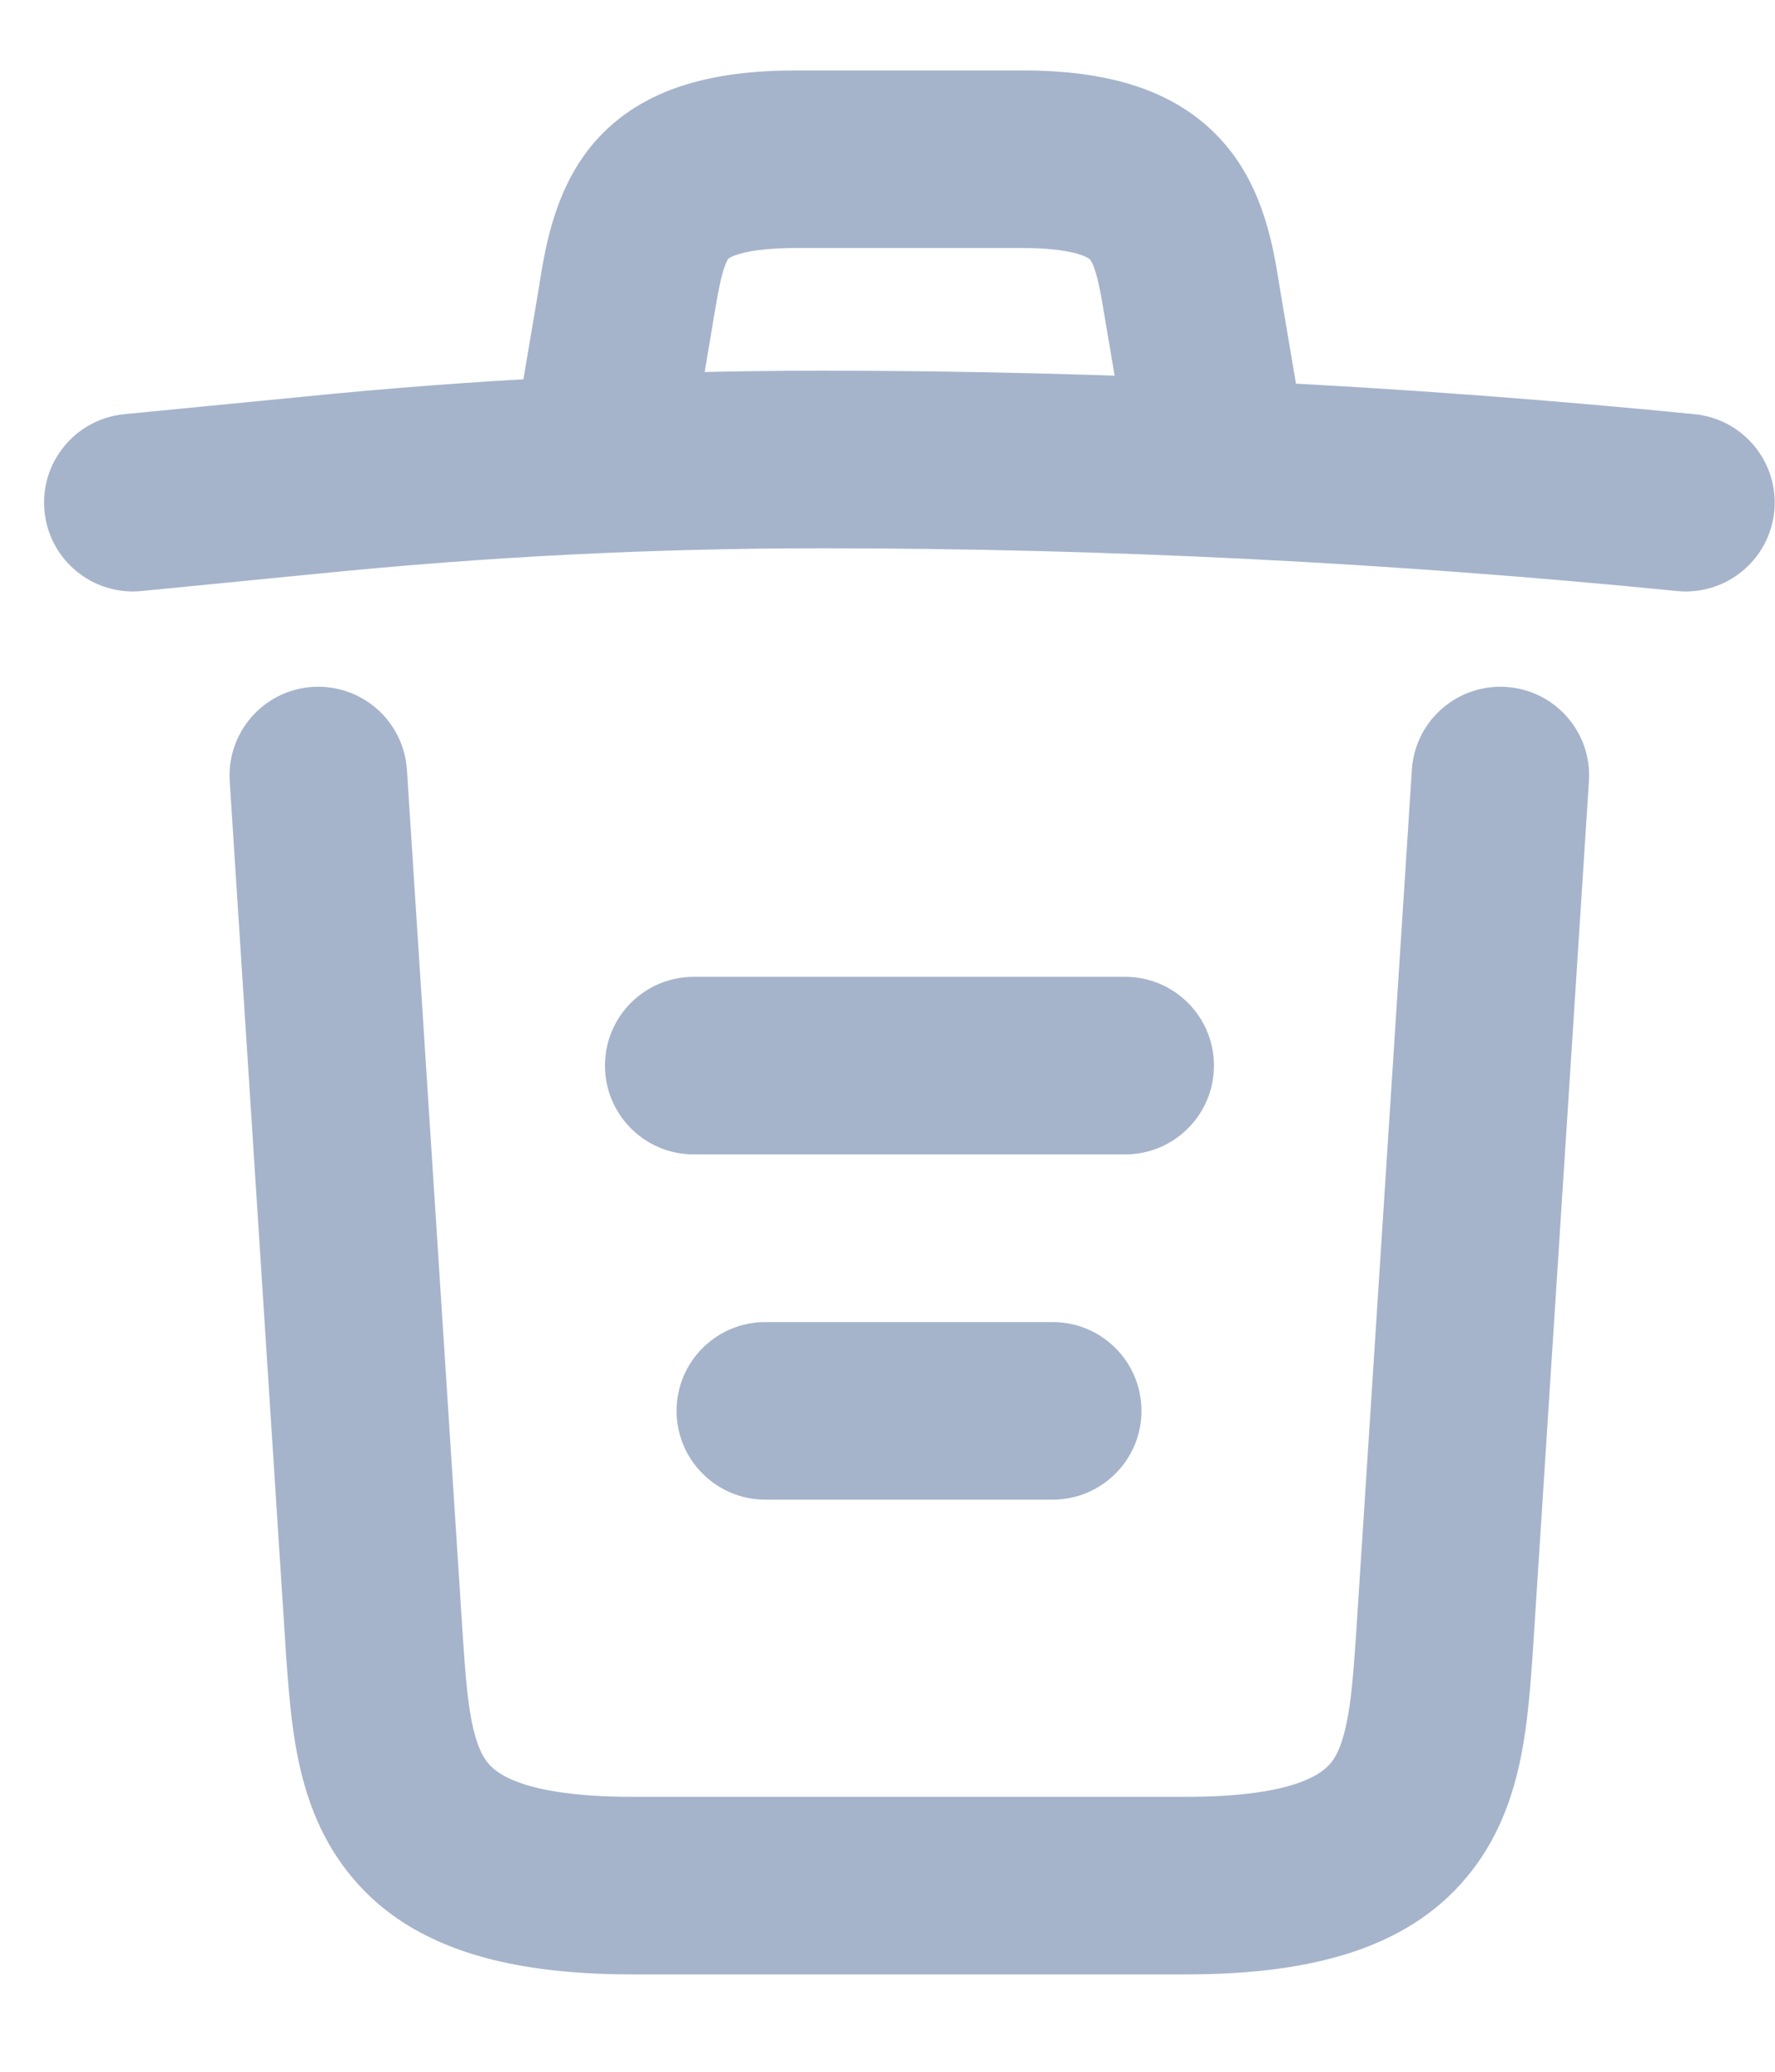
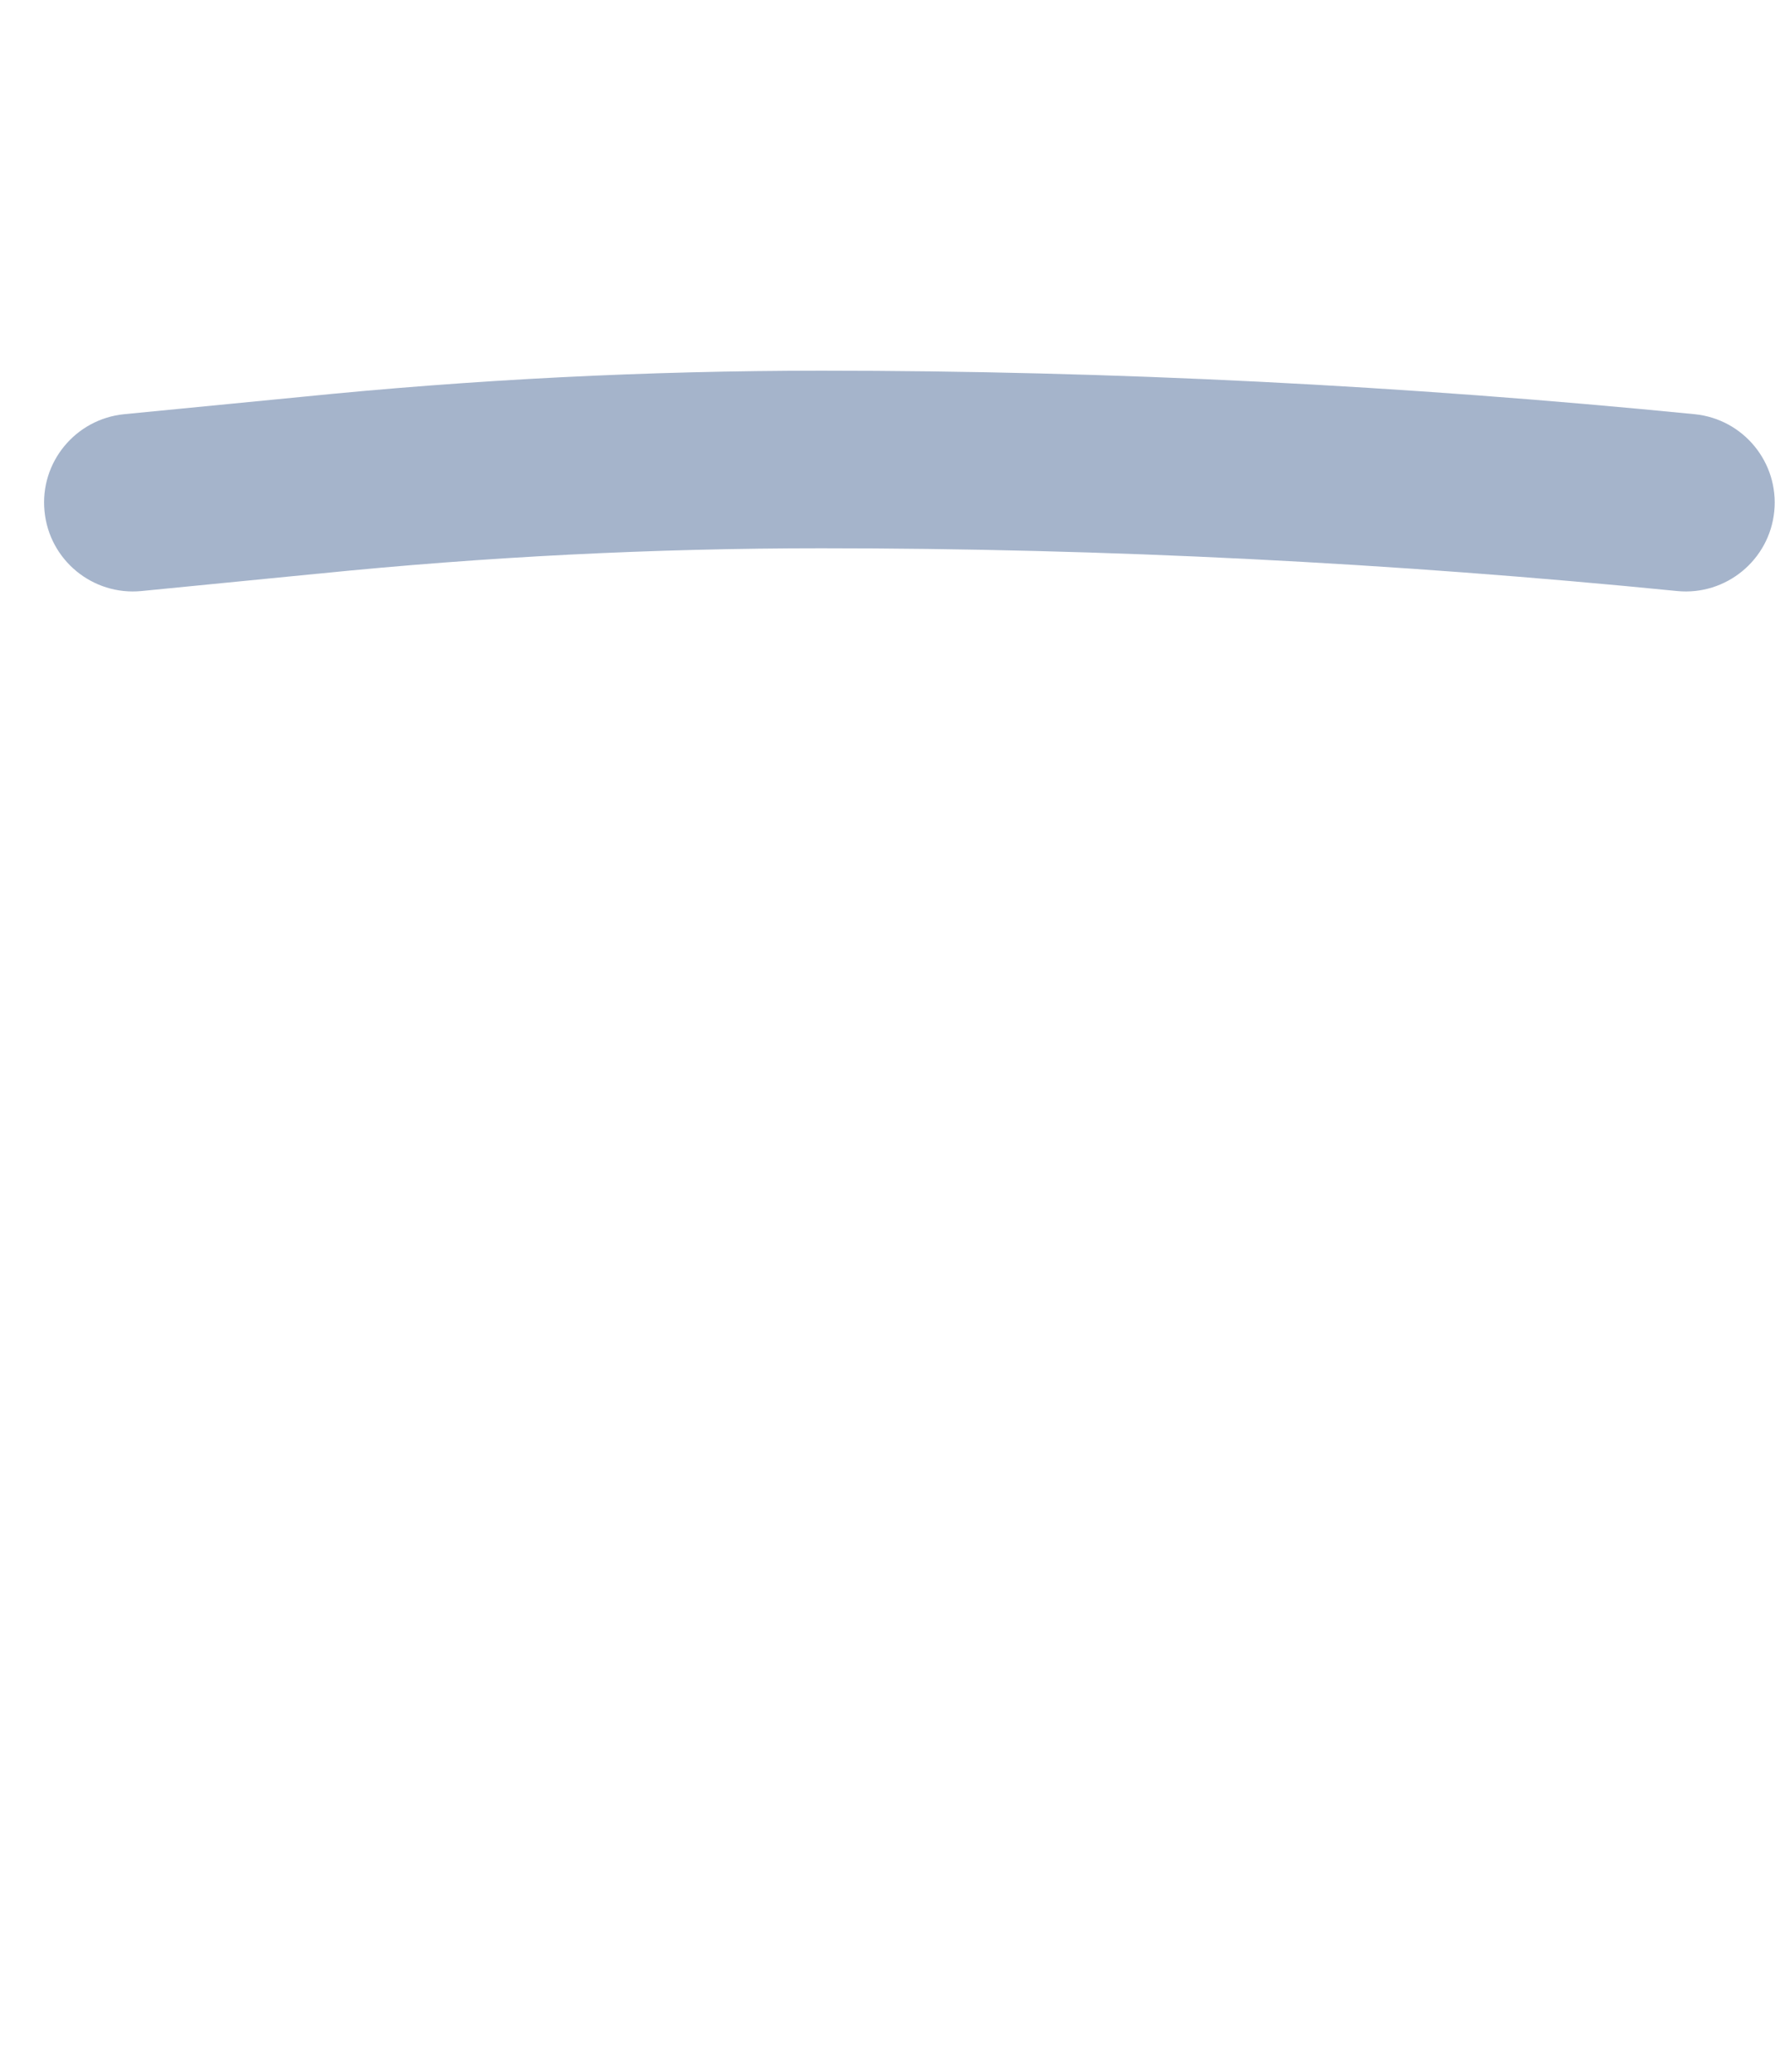
<svg xmlns="http://www.w3.org/2000/svg" width="12" height="14" viewBox="0 0 12 14" fill="none">
  <path fill-rule="evenodd" clip-rule="evenodd" d="M2.028 2.683C3.203 2.564 4.378 2.505 5.553 2.505C7.522 2.505 9.495 2.605 11.457 2.799C11.787 2.832 12.028 3.126 11.995 3.456C11.962 3.785 11.668 4.026 11.339 3.994C9.415 3.803 7.481 3.705 5.553 3.705C4.418 3.705 3.283 3.762 2.148 3.877L2.146 3.877L2.146 3.877L0.956 3.994C0.627 4.026 0.333 3.785 0.301 3.455C0.268 3.125 0.51 2.832 0.839 2.799L2.028 2.683Z" fill="#A5B4CB" />
-   <path fill-rule="evenodd" clip-rule="evenodd" d="M4.826 2.144L4.698 2.907C4.643 3.234 4.333 3.455 4.007 3.4C3.68 3.345 3.459 3.036 3.514 2.709L3.643 1.945C3.645 1.93 3.648 1.915 3.65 1.899C3.689 1.661 3.755 1.261 4.024 0.955C4.347 0.589 4.827 0.476 5.383 0.476H6.912C7.477 0.476 7.956 0.599 8.276 0.968C8.546 1.278 8.609 1.679 8.647 1.913C8.649 1.926 8.651 1.939 8.653 1.951L8.781 2.708C8.836 3.035 8.616 3.344 8.289 3.4C7.963 3.455 7.653 3.235 7.598 2.908L7.469 2.146C7.446 2.005 7.43 1.916 7.408 1.843C7.388 1.777 7.373 1.758 7.37 1.755C7.369 1.753 7.366 1.75 7.359 1.746C7.352 1.741 7.335 1.732 7.304 1.721C7.238 1.699 7.118 1.676 6.912 1.676H5.383C5.174 1.676 5.053 1.698 4.986 1.72C4.954 1.73 4.938 1.739 4.931 1.743C4.926 1.747 4.924 1.749 4.924 1.749C4.924 1.749 4.92 1.753 4.914 1.765C4.908 1.778 4.899 1.798 4.889 1.832C4.867 1.905 4.851 1.996 4.826 2.144Z" fill="#A5B4CB" />
-   <path fill-rule="evenodd" clip-rule="evenodd" d="M2.113 4.642C2.444 4.621 2.729 4.871 2.751 5.202L3.13 11.075C3.146 11.312 3.16 11.487 3.19 11.637C3.219 11.781 3.256 11.859 3.293 11.906C3.344 11.974 3.522 12.142 4.275 12.142H8.02C8.773 12.142 8.951 11.974 9.003 11.906C9.039 11.859 9.076 11.781 9.105 11.637C9.136 11.487 9.149 11.312 9.166 11.075L9.545 5.202C9.566 4.871 9.851 4.621 10.182 4.642C10.513 4.663 10.764 4.949 10.742 5.279L10.363 11.157L10.362 11.172C10.347 11.389 10.329 11.639 10.282 11.874C10.232 12.121 10.142 12.393 9.954 12.637C9.557 13.155 8.894 13.342 8.02 13.342H4.275C3.401 13.342 2.738 13.155 2.341 12.637C2.153 12.393 2.063 12.121 2.013 11.874C1.966 11.639 1.949 11.389 1.933 11.172L1.932 11.153L1.553 5.279C1.532 4.949 1.782 4.663 2.113 4.642Z" fill="#A5B4CB" />
-   <path fill-rule="evenodd" clip-rule="evenodd" d="M4.574 9.534C4.574 9.202 4.843 8.934 5.174 8.934H7.117C7.448 8.934 7.717 9.202 7.717 9.534C7.717 9.865 7.448 10.134 7.117 10.134H5.174C4.843 10.134 4.574 9.865 4.574 9.534Z" fill="#A5B4CB" />
-   <path fill-rule="evenodd" clip-rule="evenodd" d="M4.09 7.201C4.09 6.869 4.358 6.601 4.69 6.601H7.607C7.938 6.601 8.207 6.869 8.207 7.201C8.207 7.532 7.938 7.801 7.607 7.801H4.69C4.358 7.801 4.09 7.532 4.09 7.201Z" fill="#A5B4CB" />
</svg>